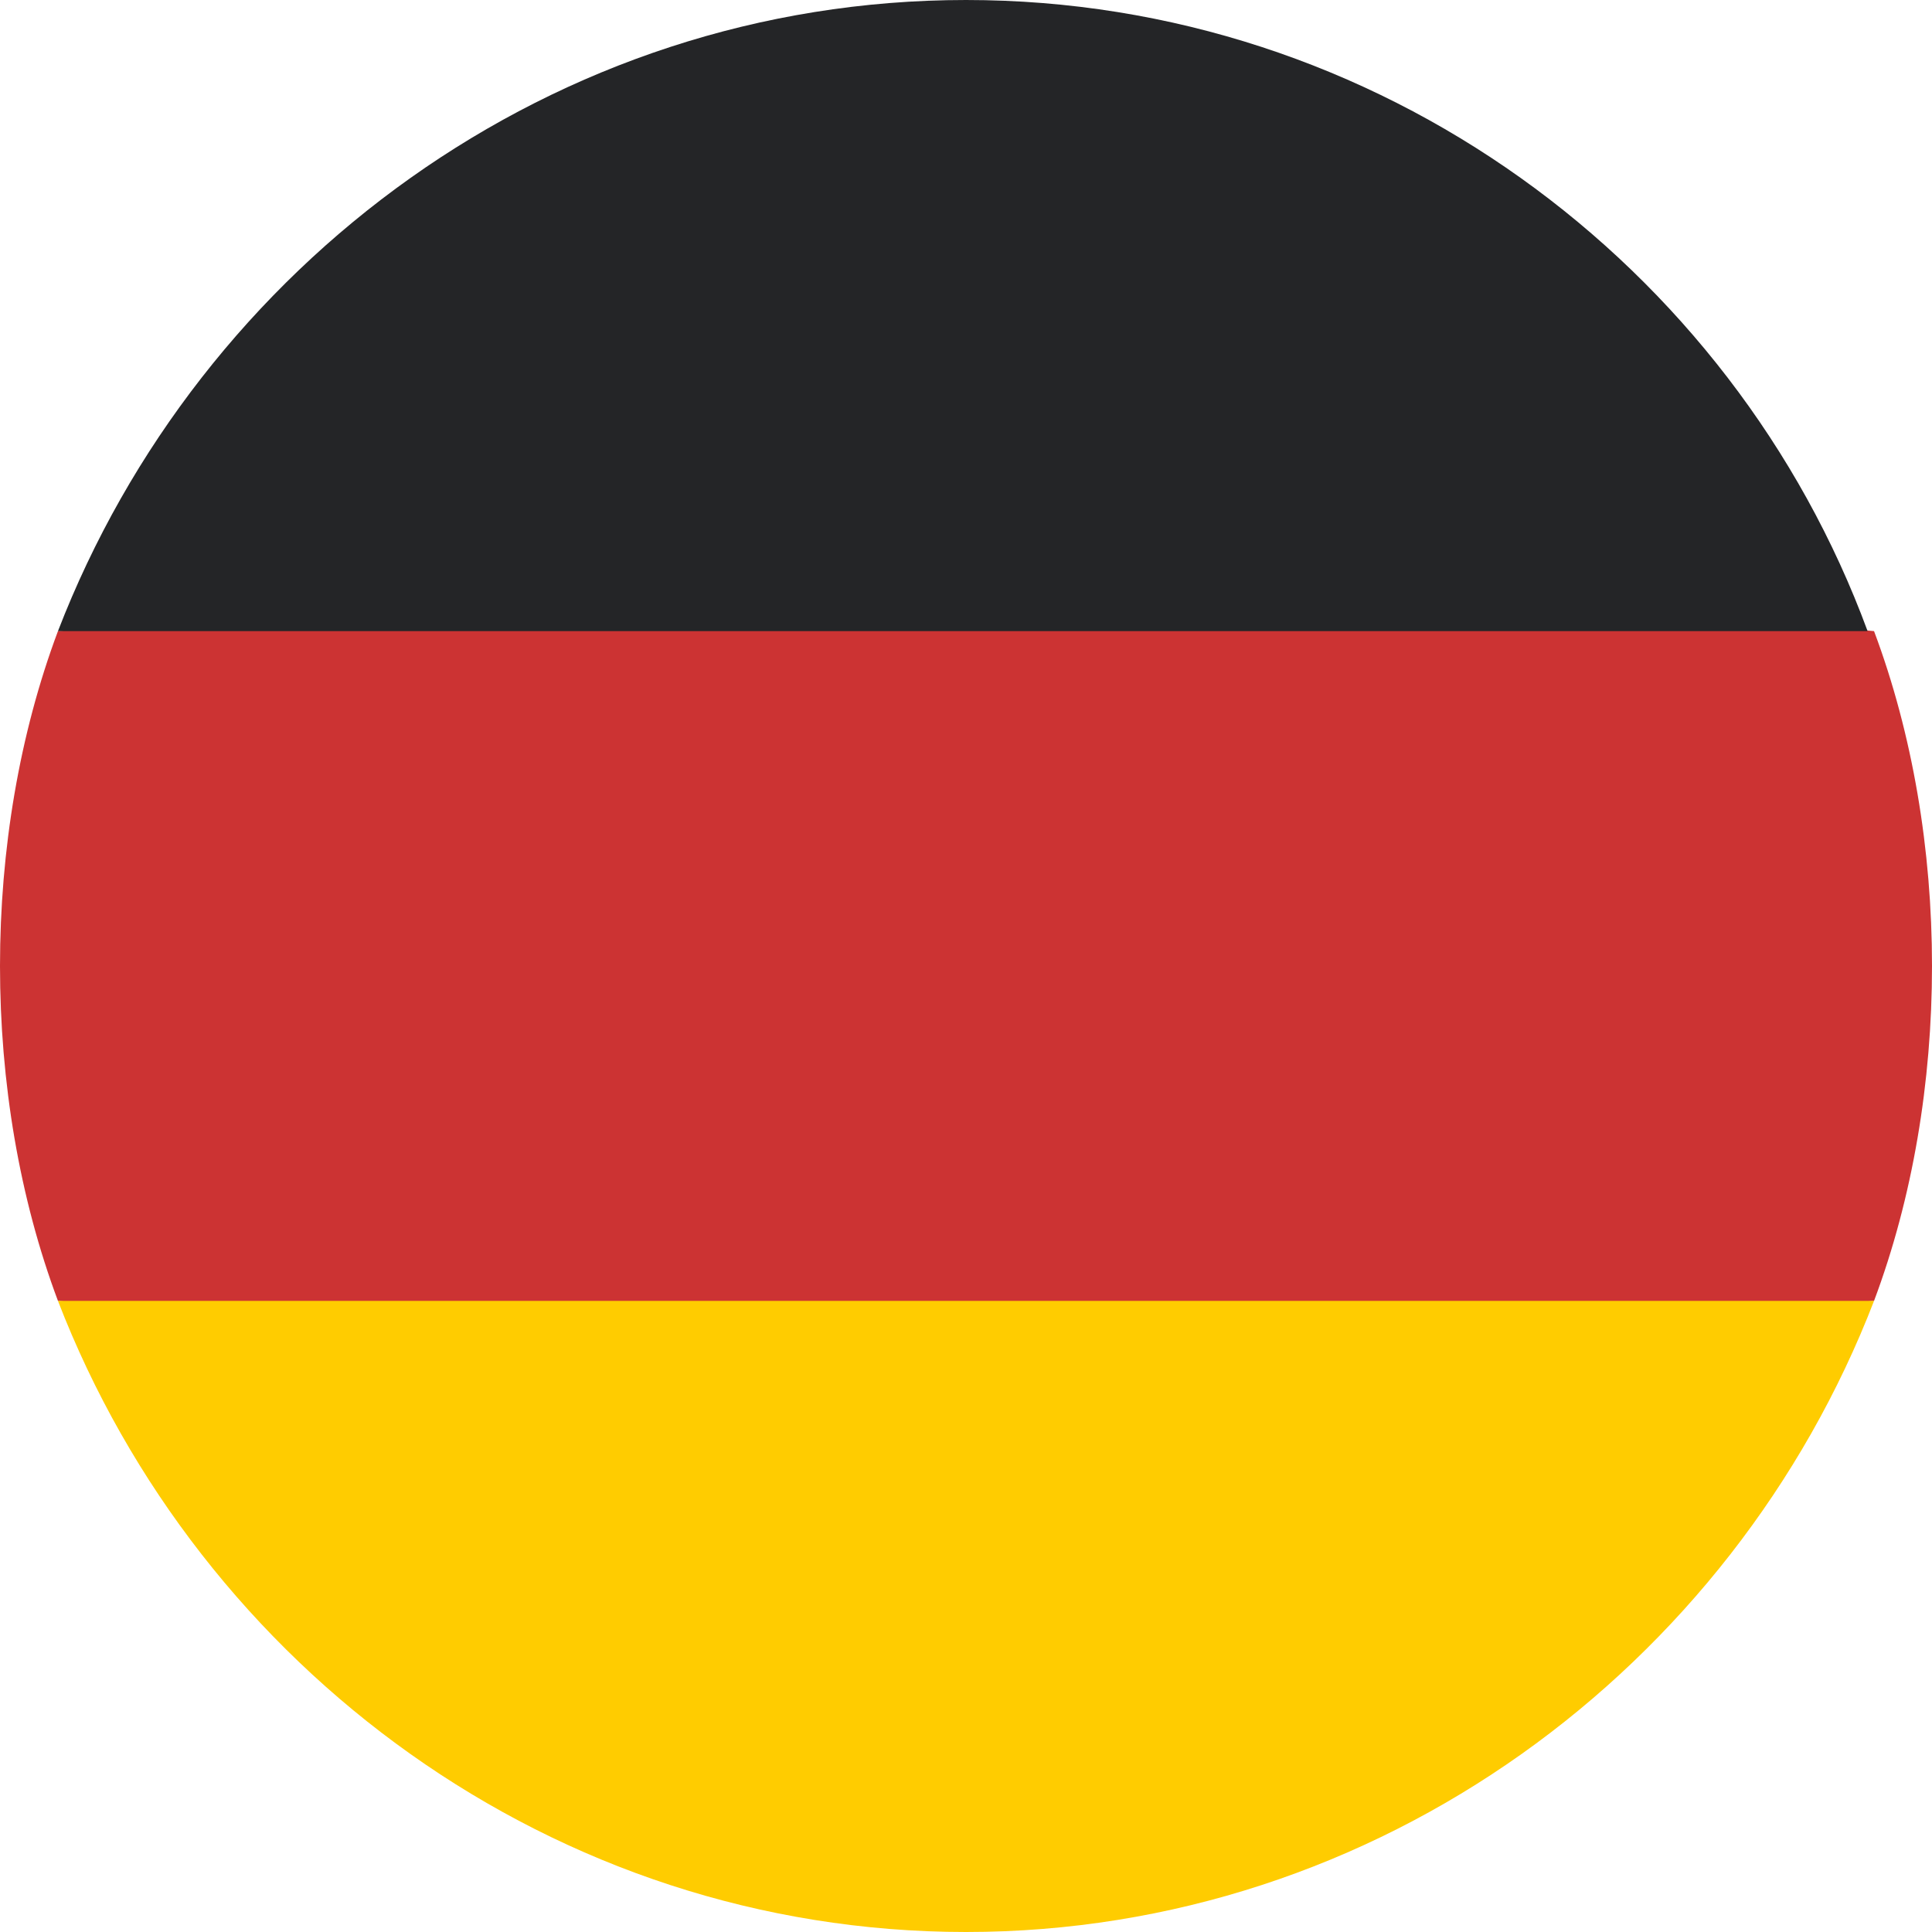
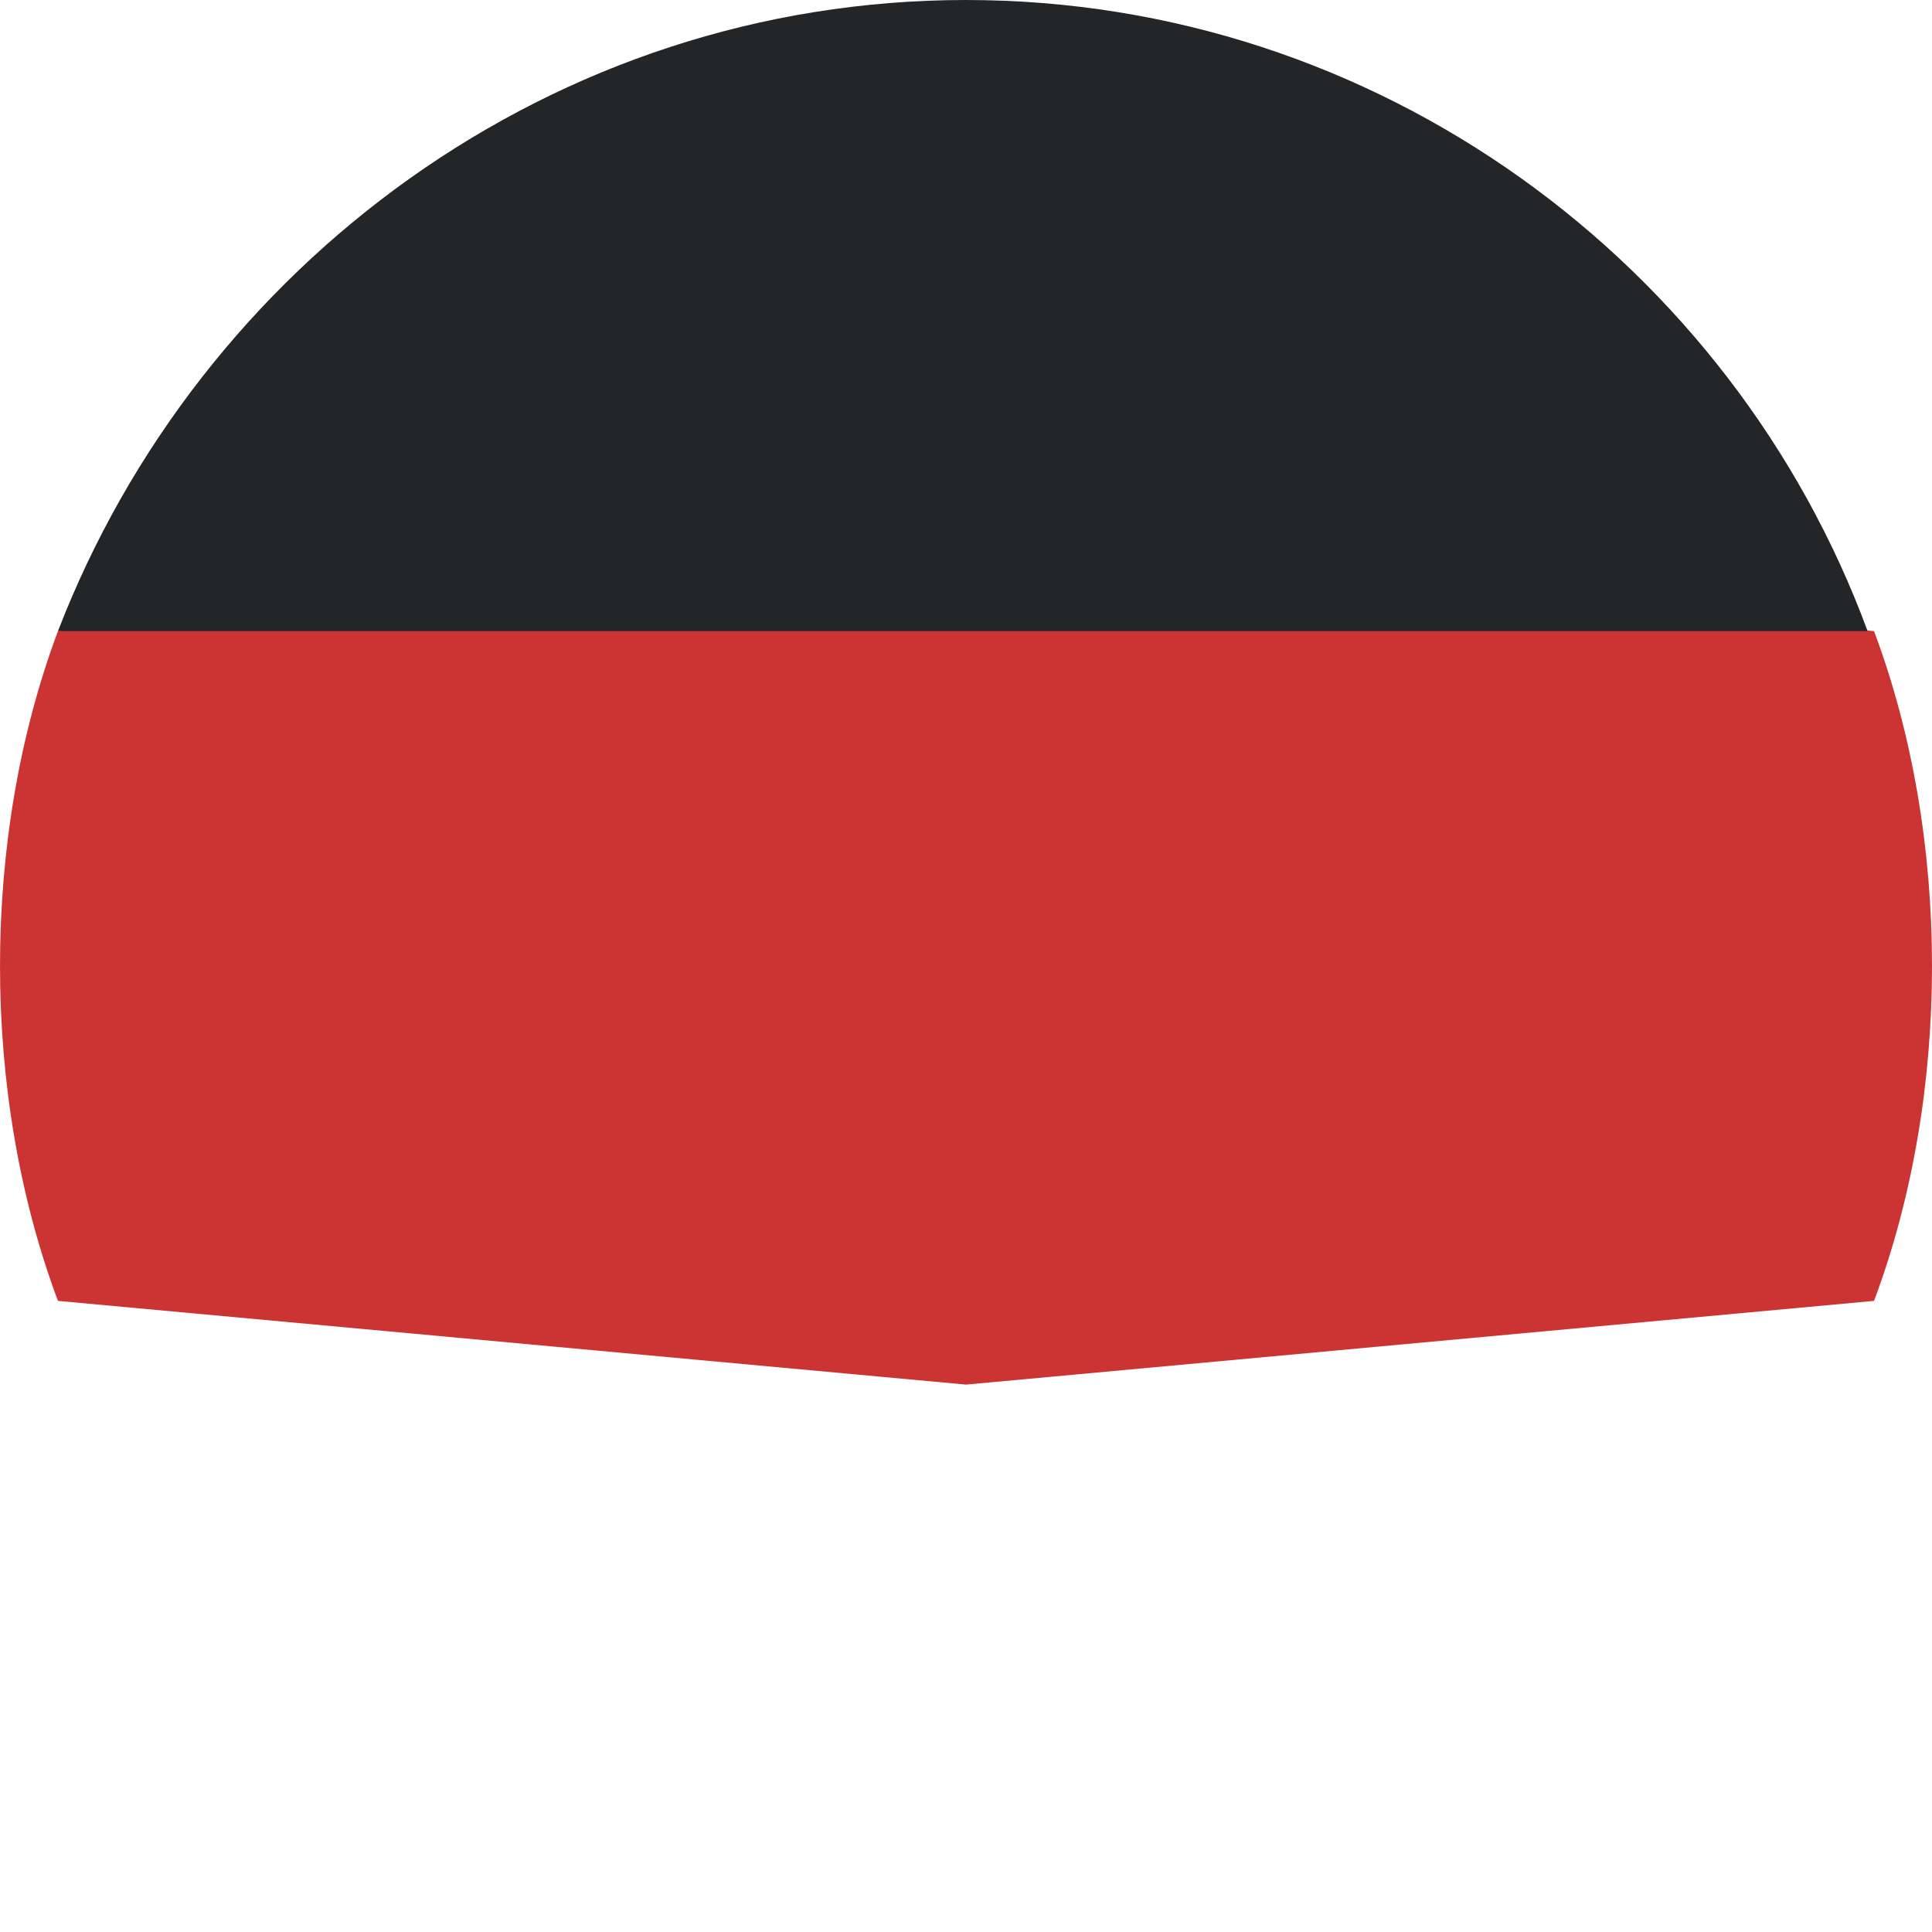
<svg xmlns="http://www.w3.org/2000/svg" version="1.1" id="flags" x="0px" y="0px" viewBox="0 0 30 30" enable-background="new 0 0 30 30" xml:space="preserve">
  <g id="flag_x5F_germany">
    <path fill="#CC3333" d="M29.1,20.2c0.6-1.6,0.9-3.4,0.9-5.2c0-1.8-0.3-3.6-0.9-5.2L15,8.5L0.9,9.8C0.3,11.4,0,13.2,0,15   c0,1.8,0.3,3.6,0.9,5.2L15,21.5L29.1,20.2z" />
-     <path fill="#FFCC00" d="M15,30c6.4,0,11.9-4.1,14.1-9.8H0.9C3.1,25.9,8.6,30,15,30z" />
    <path fill="#242527" d="M15,0C8.6,0,3.1,4.1,0.9,9.8l28.1,0C26.9,4.1,21.4,0,15,0z" />
  </g>
</svg>